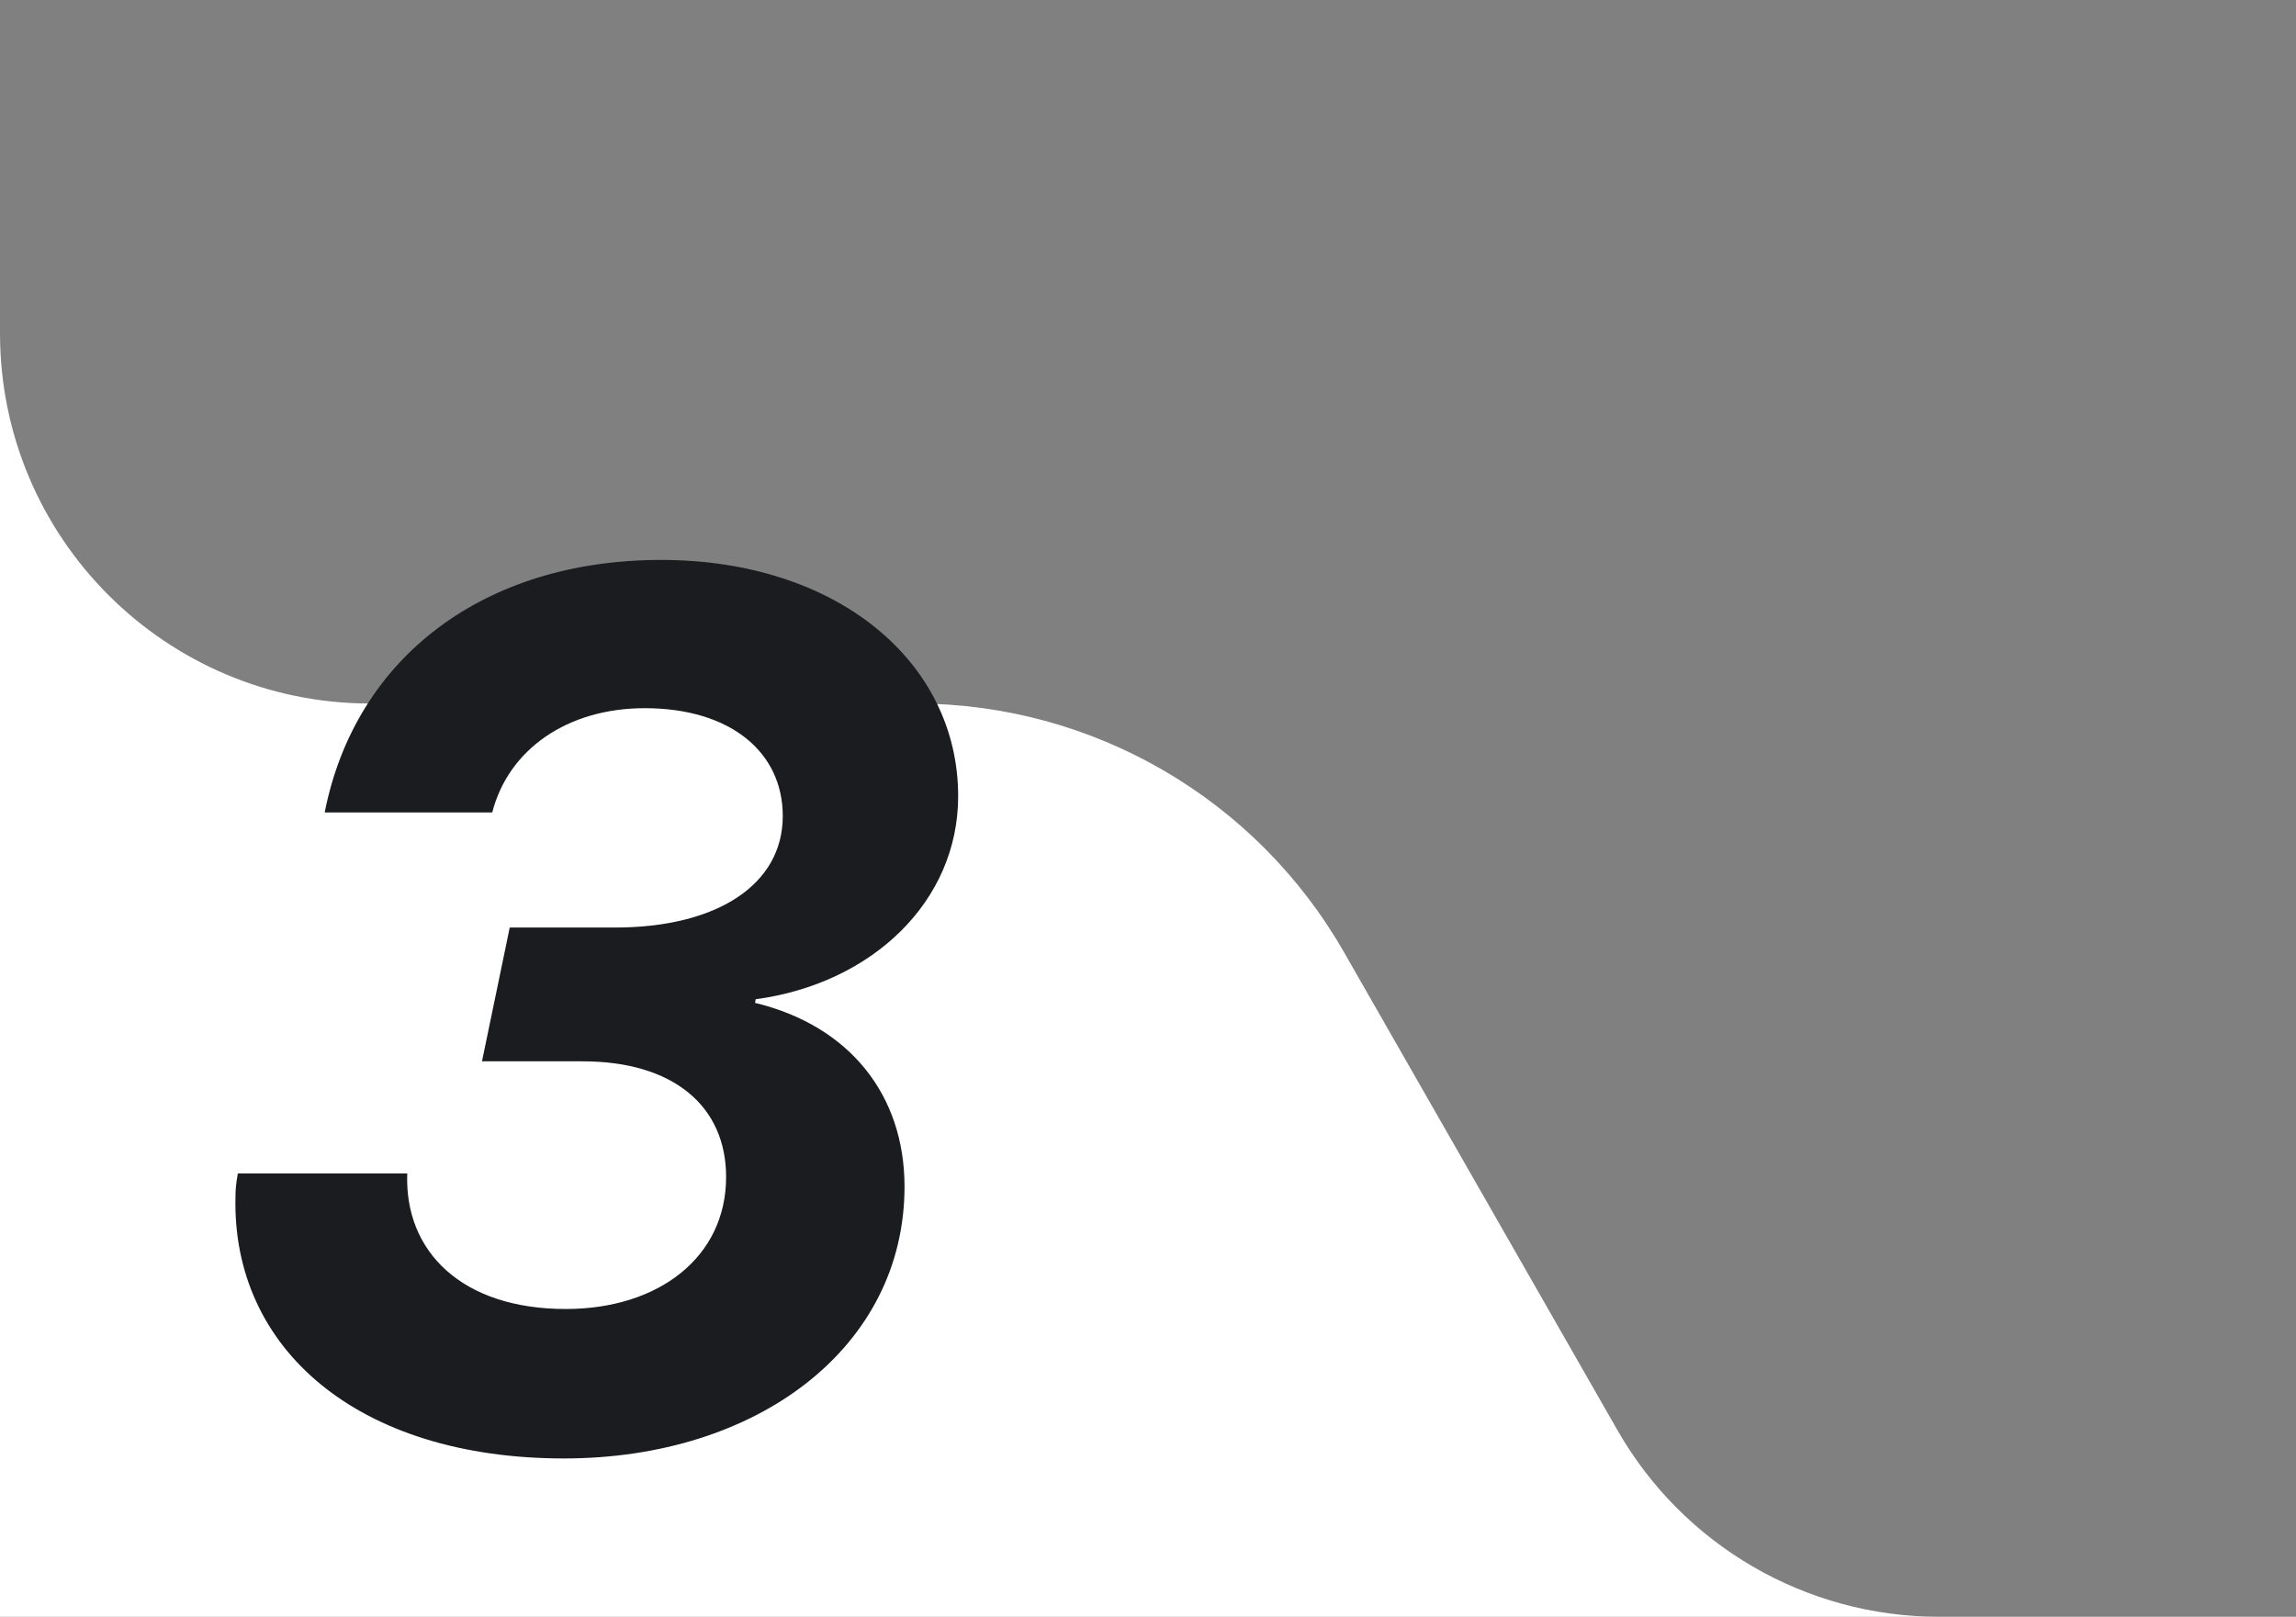
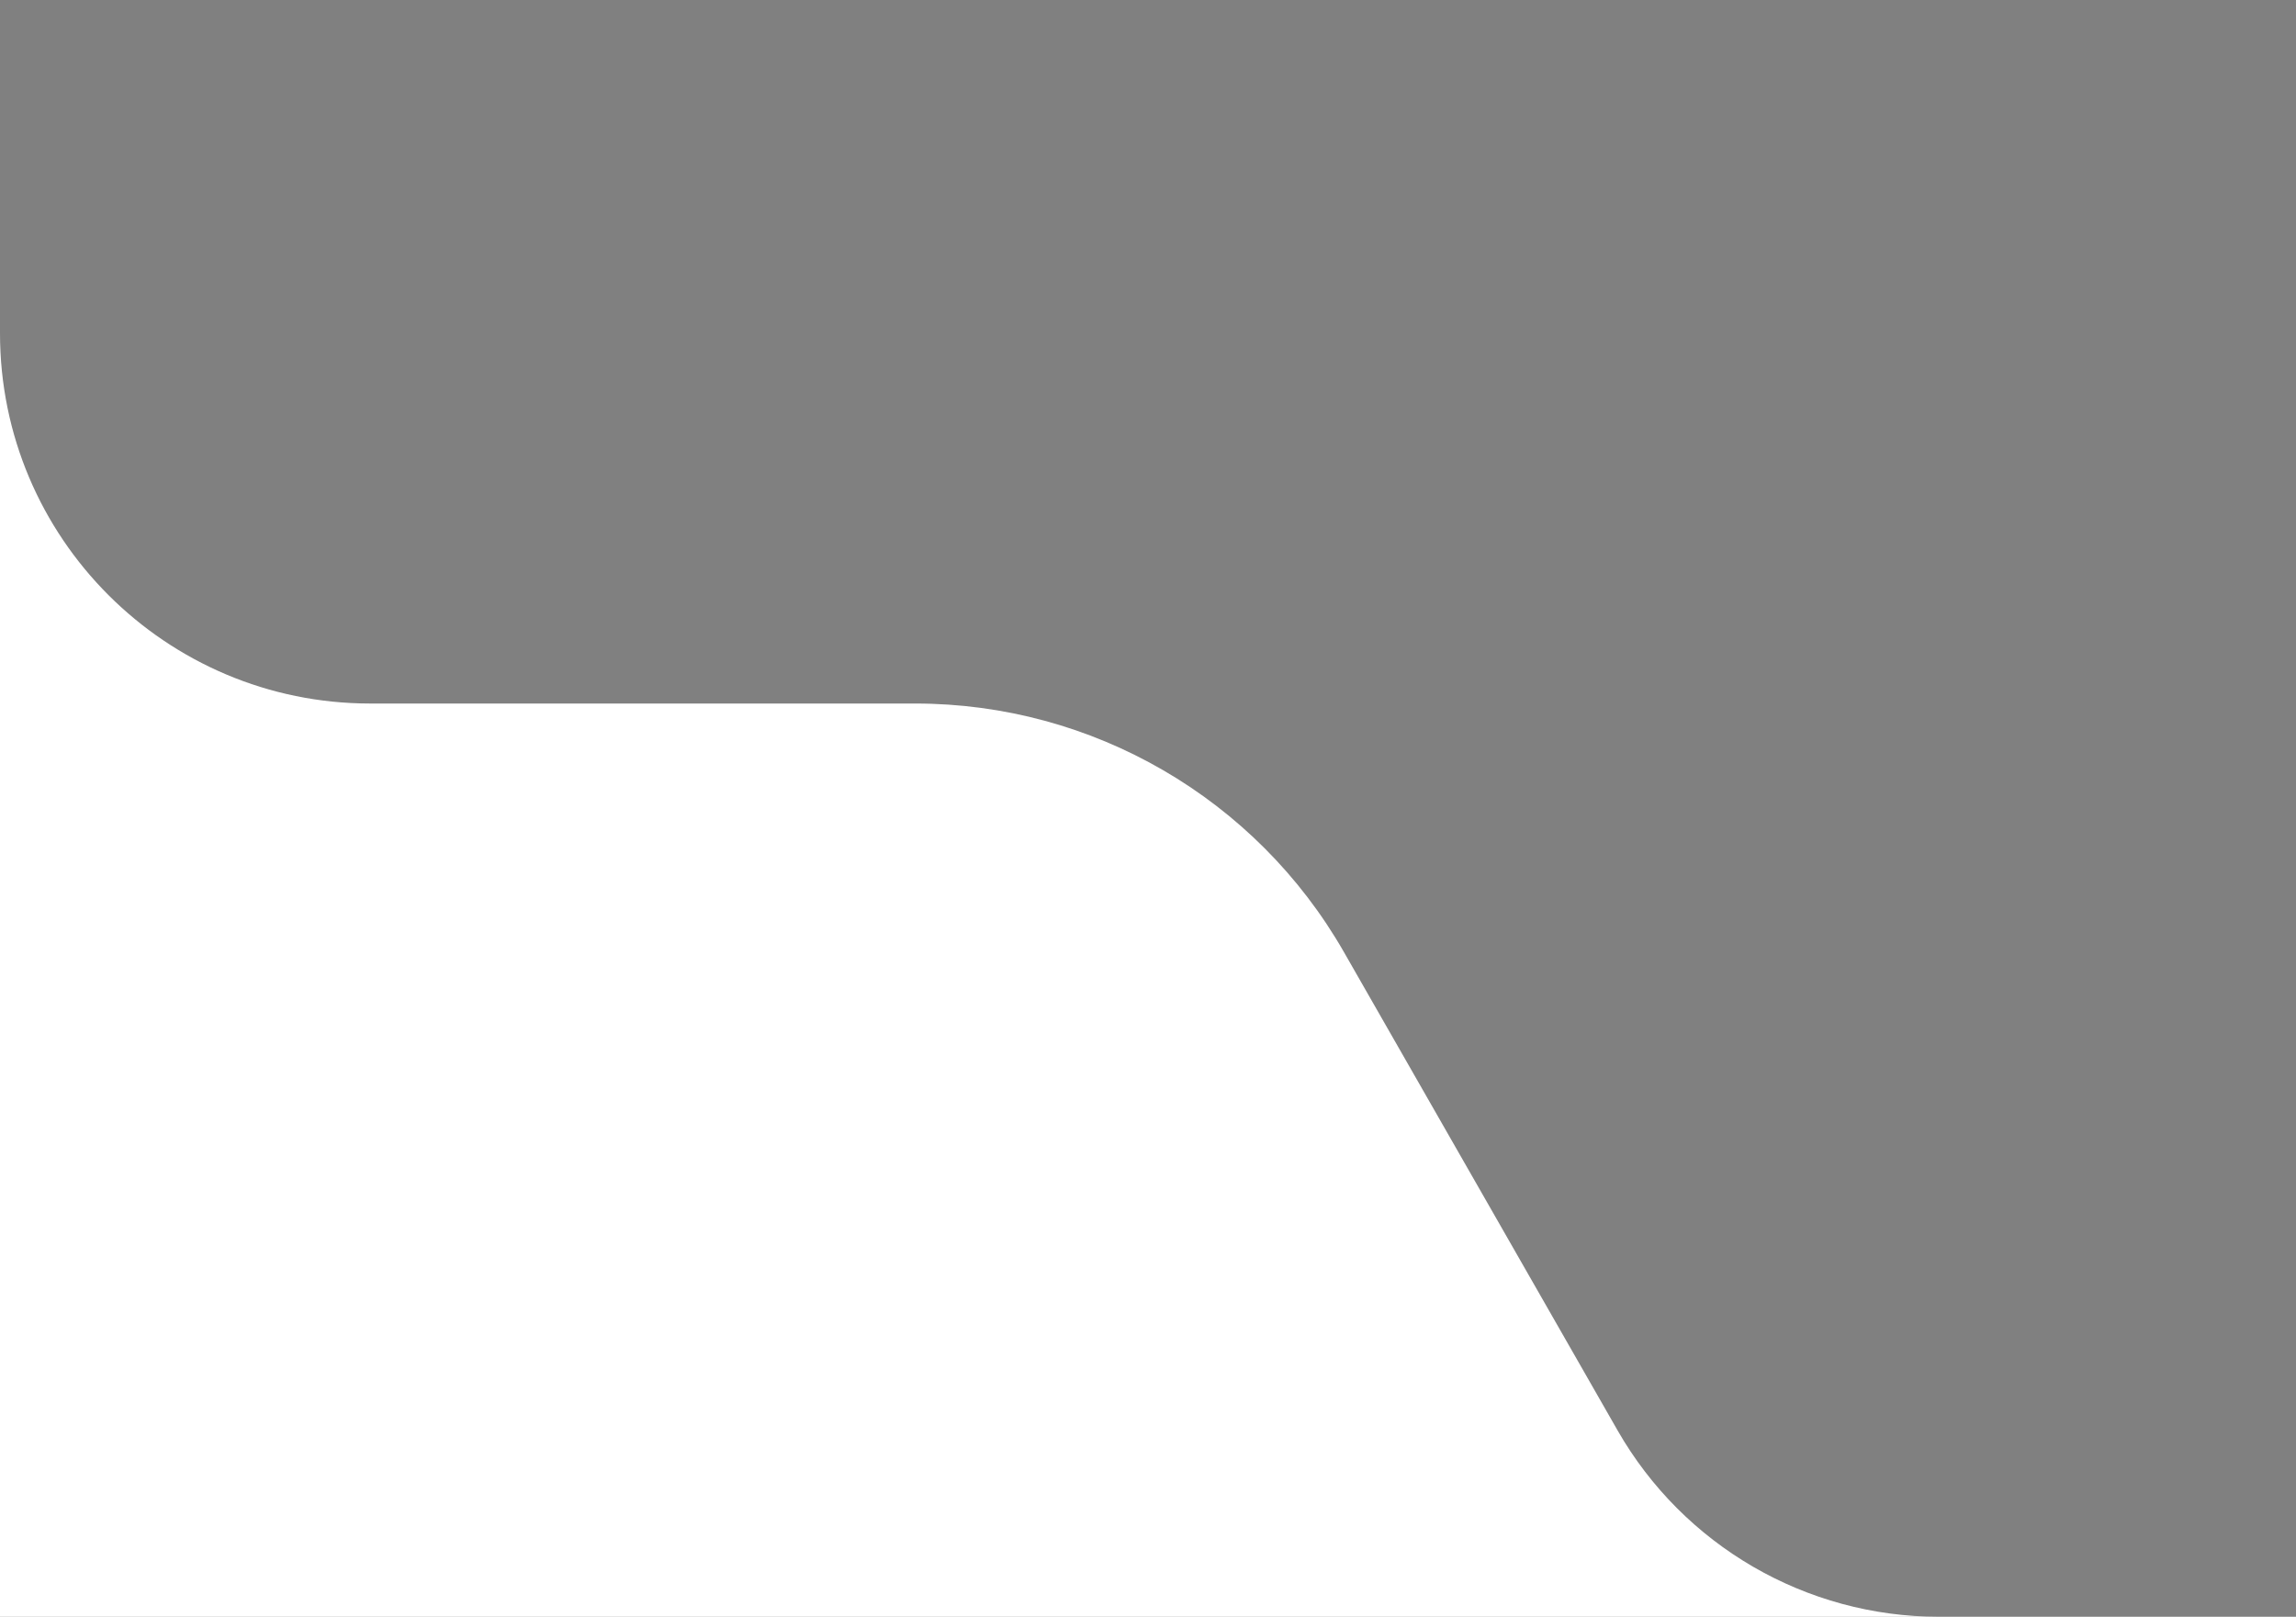
<svg xmlns="http://www.w3.org/2000/svg" width="186" height="131" viewBox="0 0 186 131" fill="none">
  <rect x="0" y="0" width="186" height="131" fill="#808080" stroke="none" />
  <g clip-path="url(#clip0_285_61672)">
    <path d="M74.153 57.004H30C13.431 57.004 0 43.573 0 27.004V131H157.079C146.318 131 136.381 125.236 131.038 115.895L108.874 77.145C101.751 64.689 88.501 57.004 74.153 57.004Z" fill="white" />
-     <path d="M39.047 85.994L41.293 75.154H49.838C57.992 75.154 63.412 71.736 63.412 66.121C63.412 60.897 59.115 57.381 52.231 57.381C45.981 57.381 41.196 60.701 39.877 65.828H26.303C28.793 53.23 39.242 45.369 53.549 45.369C67.856 45.369 77.621 53.67 77.621 64.51C77.621 73.055 70.639 79.695 61.215 80.965L61.166 81.258C68.832 83.113 73.276 88.728 73.276 96.15C73.276 109.139 61.41 118.172 45.688 118.172C28.989 118.172 18.784 109.285 19.076 96.981C19.076 96.394 19.125 95.809 19.272 95.076H32.992C32.748 101.375 37.387 106.062 45.834 106.062C53.354 106.062 58.822 101.863 58.822 95.369C58.822 89.607 54.526 85.994 47.202 85.994H39.047Z" fill="#1B1C1F" />
  </g>
  <defs>
    <clipPath id="clip0_285_61672">
      <rect width="186" height="131" fill="white" />
    </clipPath>
  </defs>
</svg>